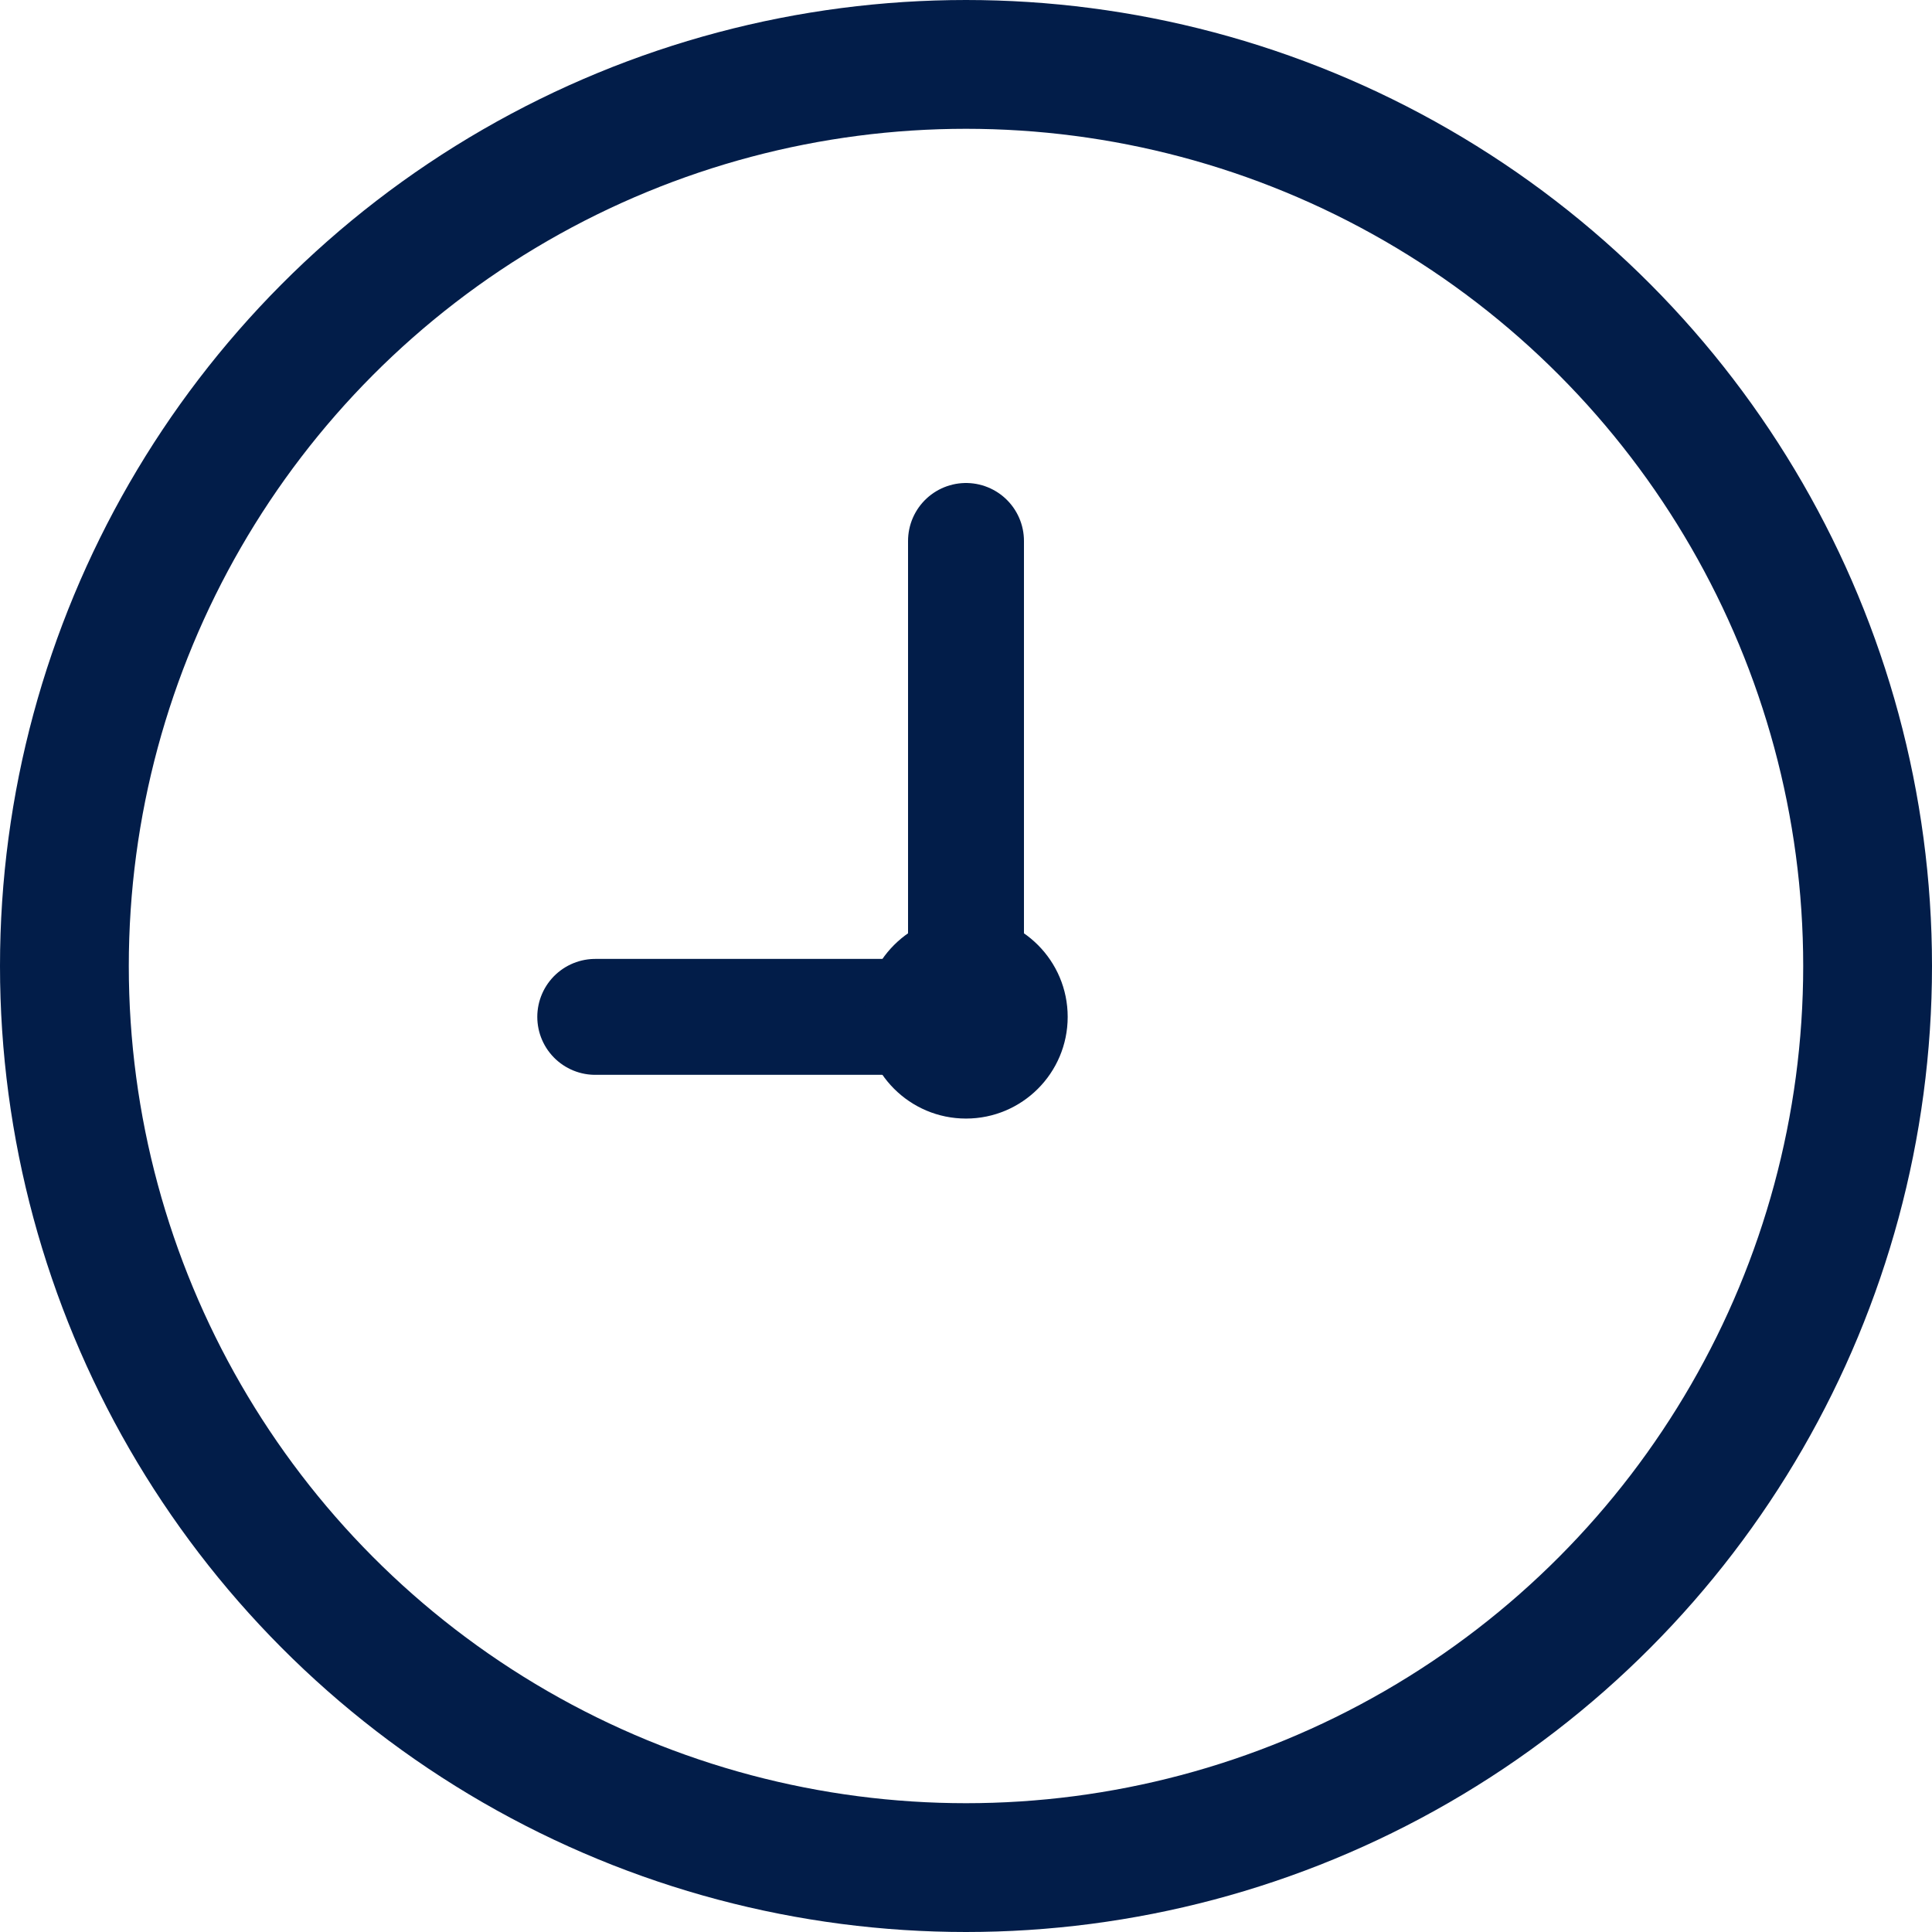
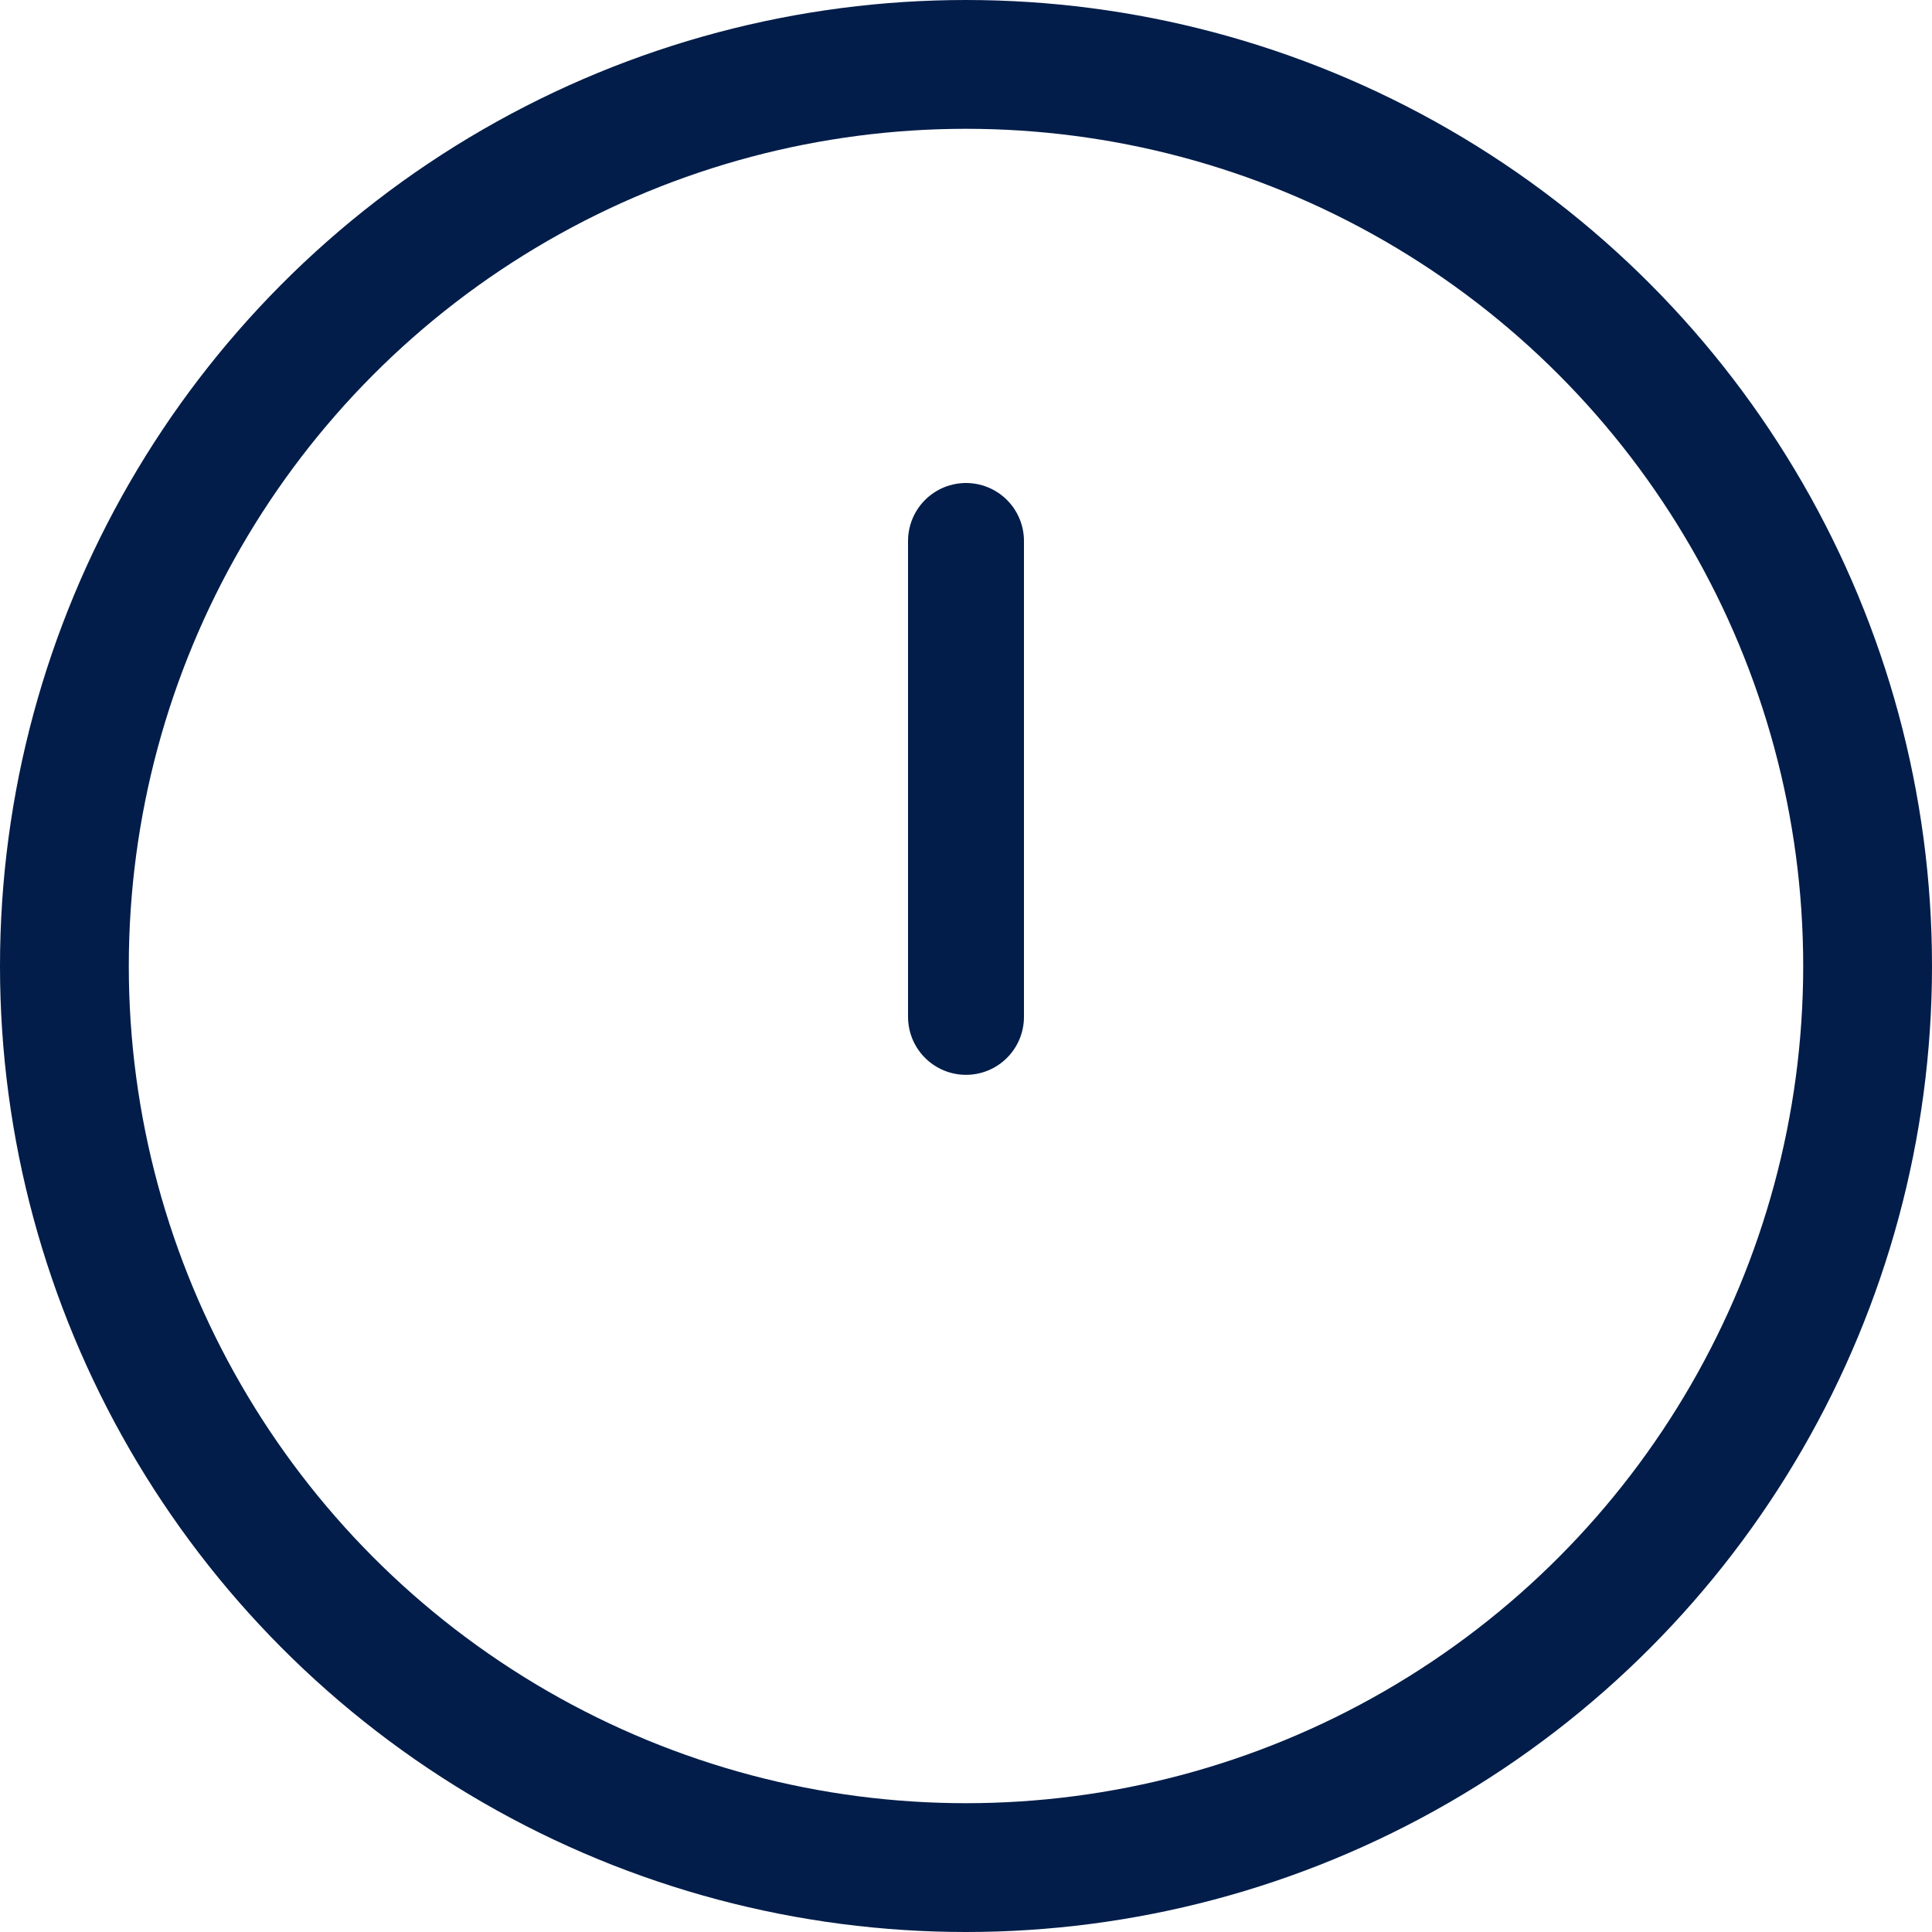
<svg xmlns="http://www.w3.org/2000/svg" data-name="Group 5" width="30" height="30">
  <g fill="none" stroke="#021d49" stroke-miterlimit="10" stroke-width="2" data-name="Group 3 Copy 2">
    <circle cx="15" cy="15" r="15" stroke="none" />
    <circle cx="15" cy="15" r="14" />
  </g>
-   <path data-name="Line 7" d="M9.243 15.79H15" fill="none" stroke="#021d49" stroke-linecap="round" stroke-miterlimit="10" stroke-width="1.8" />
  <path data-name="Line 8" d="M15 15.79V8.4" fill="none" stroke="#021d49" stroke-linecap="round" stroke-miterlimit="10" stroke-width="1.8" />
-   <circle data-name="Oval Copy 15" cx="1.579" cy="1.579" r="1.579" transform="translate(13.421 14.211)" fill="#021d49" />
</svg>